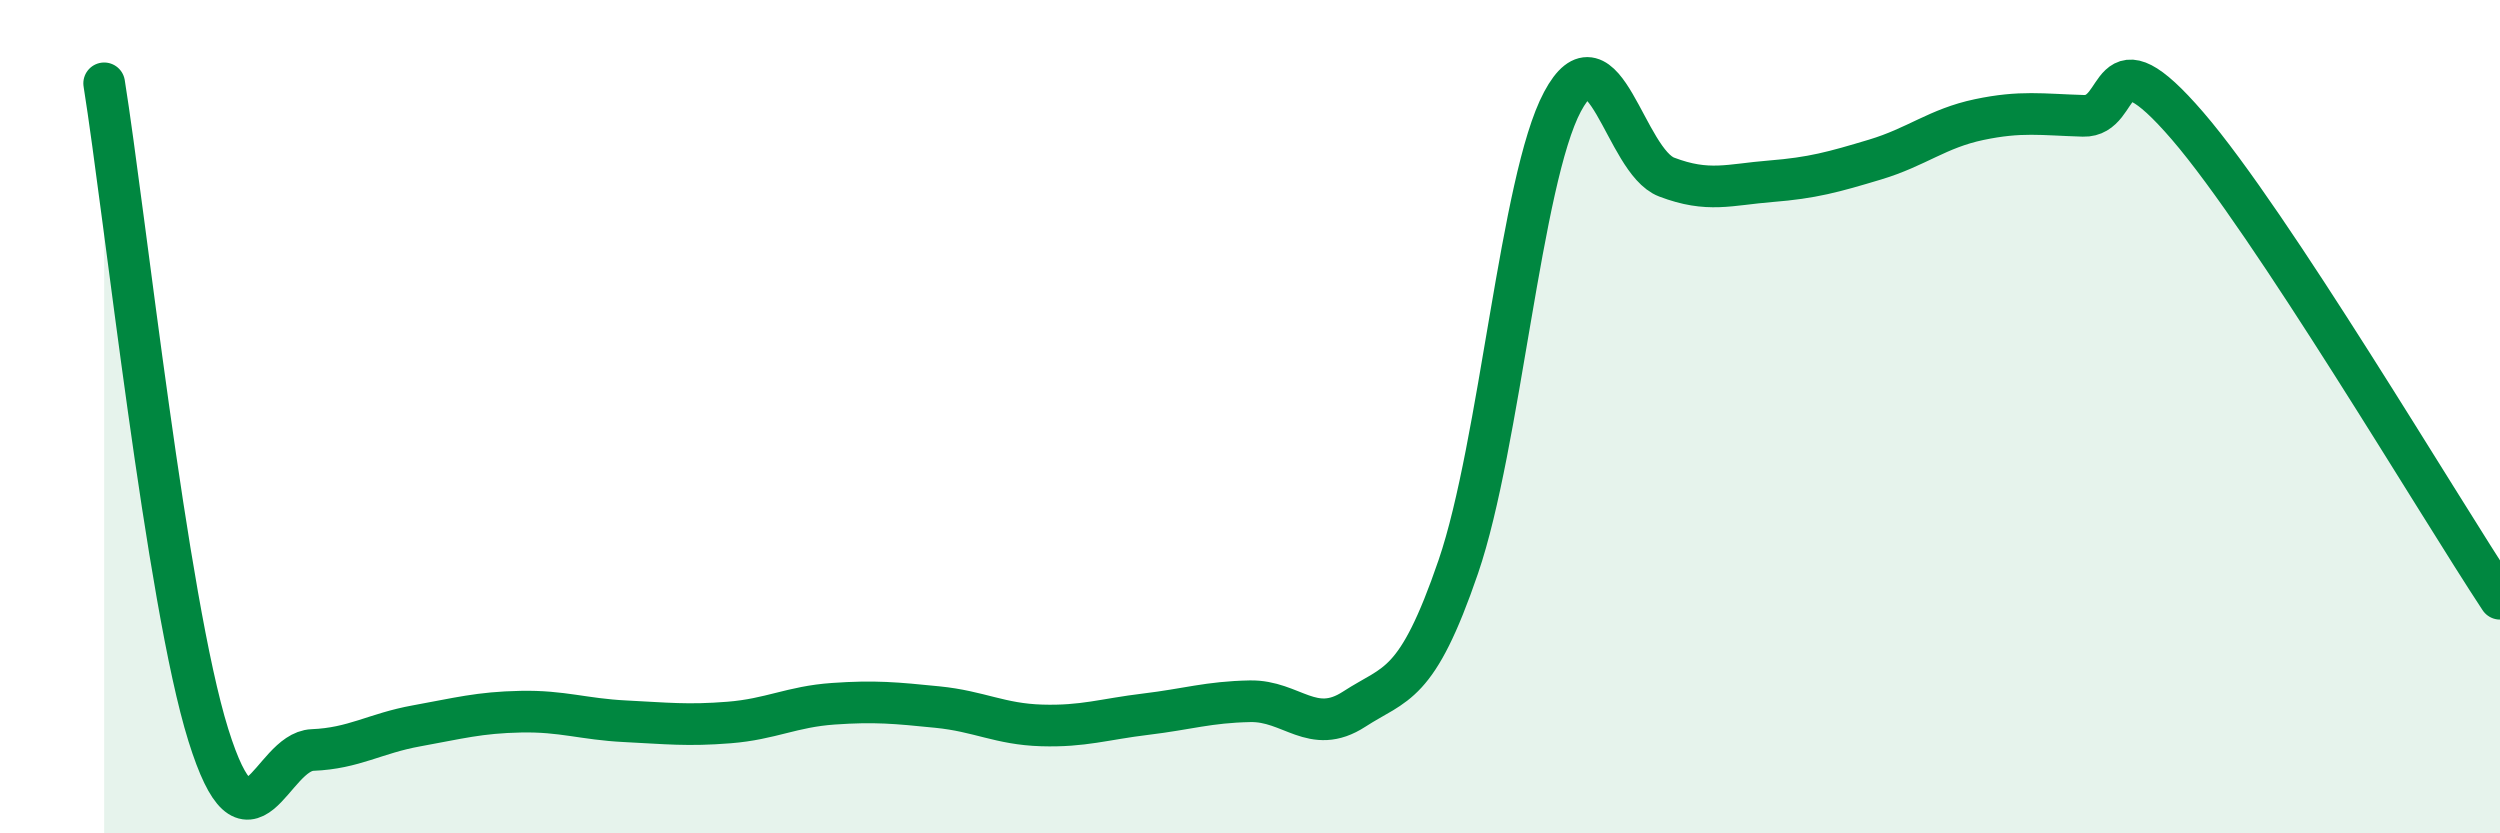
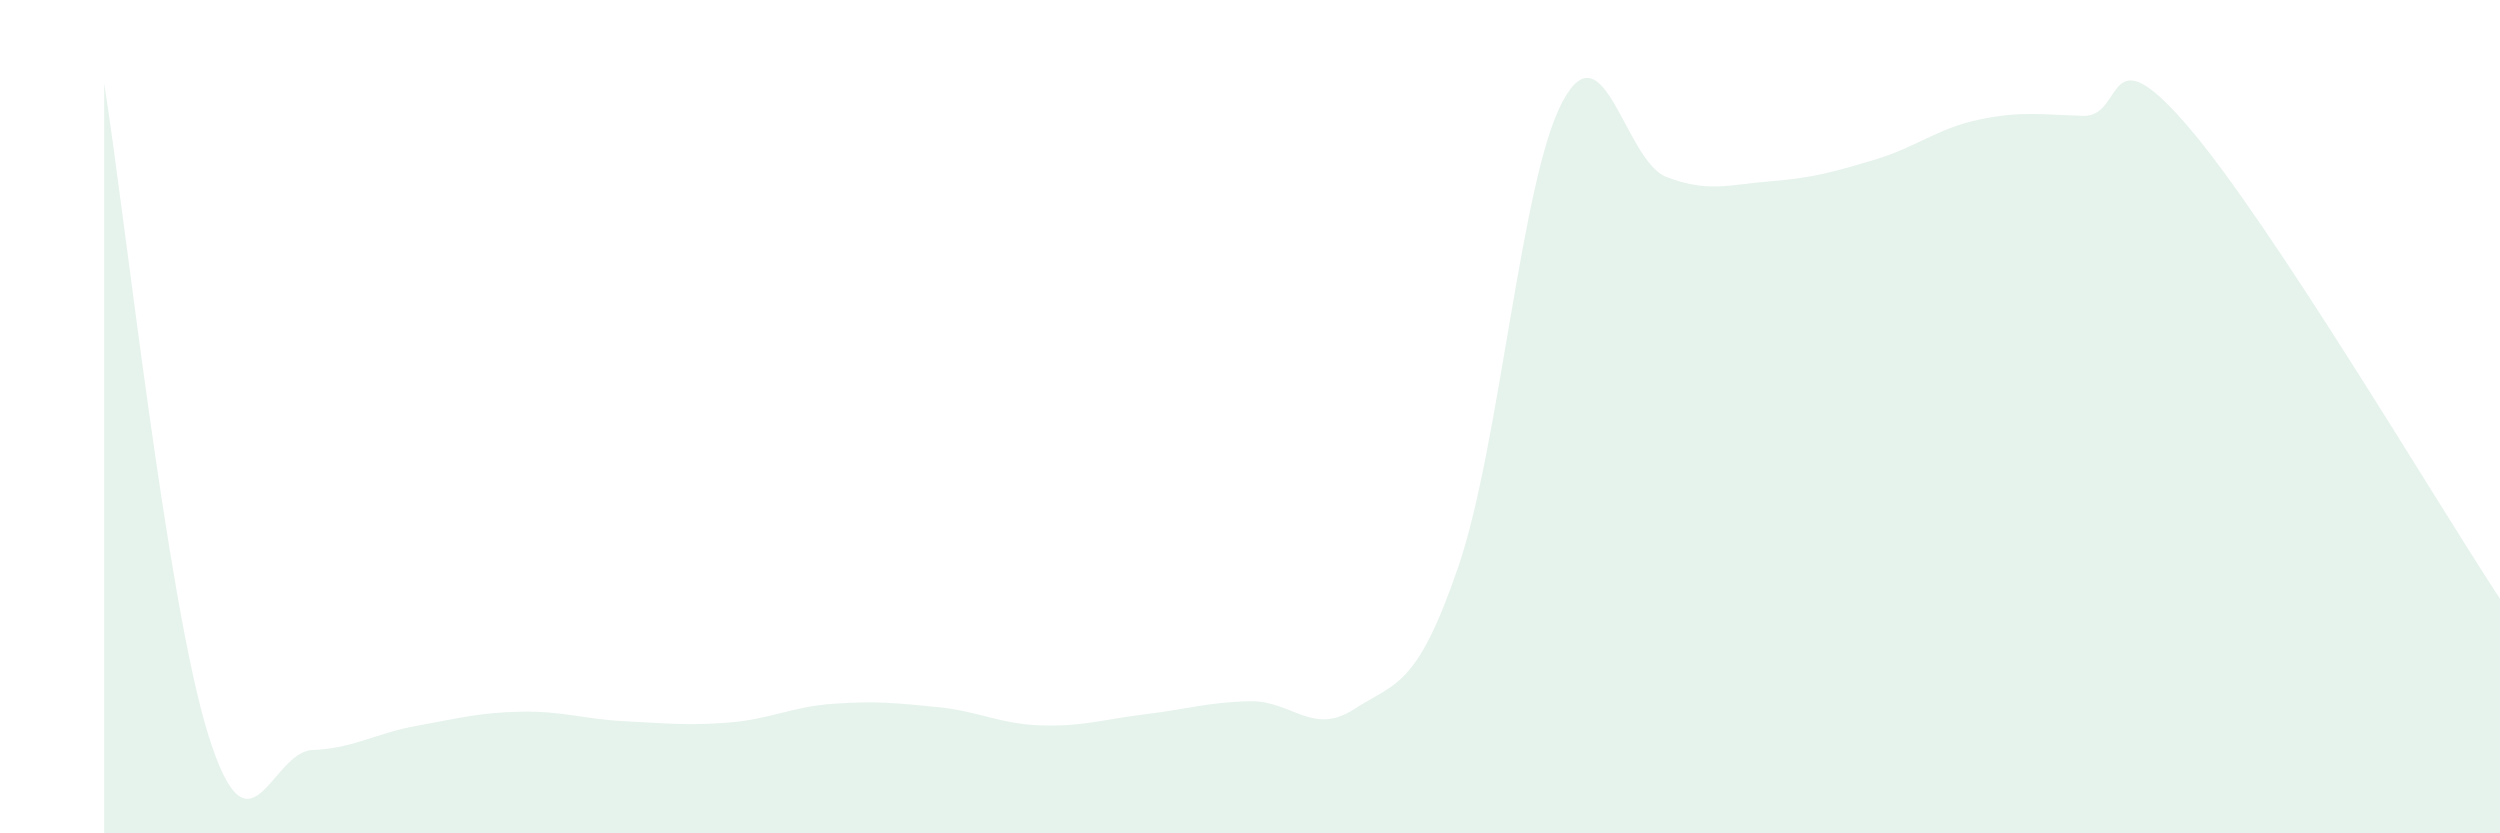
<svg xmlns="http://www.w3.org/2000/svg" width="60" height="20" viewBox="0 0 60 20">
  <path d="M 2.5,2 C 3,5.13 4,14.44 5,17.64 C 6,20.84 6.5,18.04 7.5,18 C 8.5,17.96 9,17.6 10,17.42 C 11,17.24 11.5,17.1 12.5,17.08 C 13.5,17.06 14,17.26 15,17.31 C 16,17.36 16.5,17.42 17.5,17.34 C 18.5,17.26 19,16.96 20,16.89 C 21,16.82 21.5,16.87 22.5,16.97 C 23.5,17.07 24,17.38 25,17.41 C 26,17.44 26.5,17.26 27.5,17.14 C 28.5,17.02 29,16.85 30,16.83 C 31,16.81 31.5,17.67 32.5,17.02 C 33.5,16.37 34,16.52 35,13.6 C 36,10.68 36.5,4.31 37.5,2.44 C 38.5,0.57 39,3.87 40,4.25 C 41,4.63 41.5,4.43 42.5,4.35 C 43.5,4.27 44,4.13 45,3.83 C 46,3.53 46.5,3.08 47.5,2.87 C 48.5,2.66 49,2.75 50,2.78 C 51,2.81 50.5,0.7 52.5,3.02 C 54.5,5.34 58.5,12.1 60,14.37L60 20L2.5 20Z" fill="#008740" opacity="0.1" stroke-linecap="round" stroke-linejoin="round" />
-   <path d="M 2.5,2 C 3,5.13 4,14.44 5,17.64 C 6,20.84 6.5,18.04 7.5,18 C 8.5,17.96 9,17.6 10,17.42 C 11,17.24 11.5,17.1 12.5,17.08 C 13.5,17.06 14,17.26 15,17.31 C 16,17.36 16.5,17.42 17.5,17.34 C 18.5,17.26 19,16.96 20,16.89 C 21,16.82 21.5,16.87 22.5,16.97 C 23.5,17.07 24,17.38 25,17.41 C 26,17.44 26.5,17.26 27.5,17.14 C 28.5,17.02 29,16.85 30,16.83 C 31,16.81 31.5,17.67 32.5,17.02 C 33.5,16.37 34,16.52 35,13.6 C 36,10.68 36.5,4.31 37.5,2.44 C 38.5,0.57 39,3.87 40,4.25 C 41,4.63 41.5,4.43 42.5,4.35 C 43.5,4.27 44,4.13 45,3.83 C 46,3.53 46.5,3.08 47.5,2.87 C 48.5,2.66 49,2.75 50,2.78 C 51,2.81 50.5,0.7 52.5,3.02 C 54.5,5.34 58.5,12.1 60,14.37" stroke="#008740" stroke-width="1" fill="none" stroke-linecap="round" stroke-linejoin="round" />
</svg>